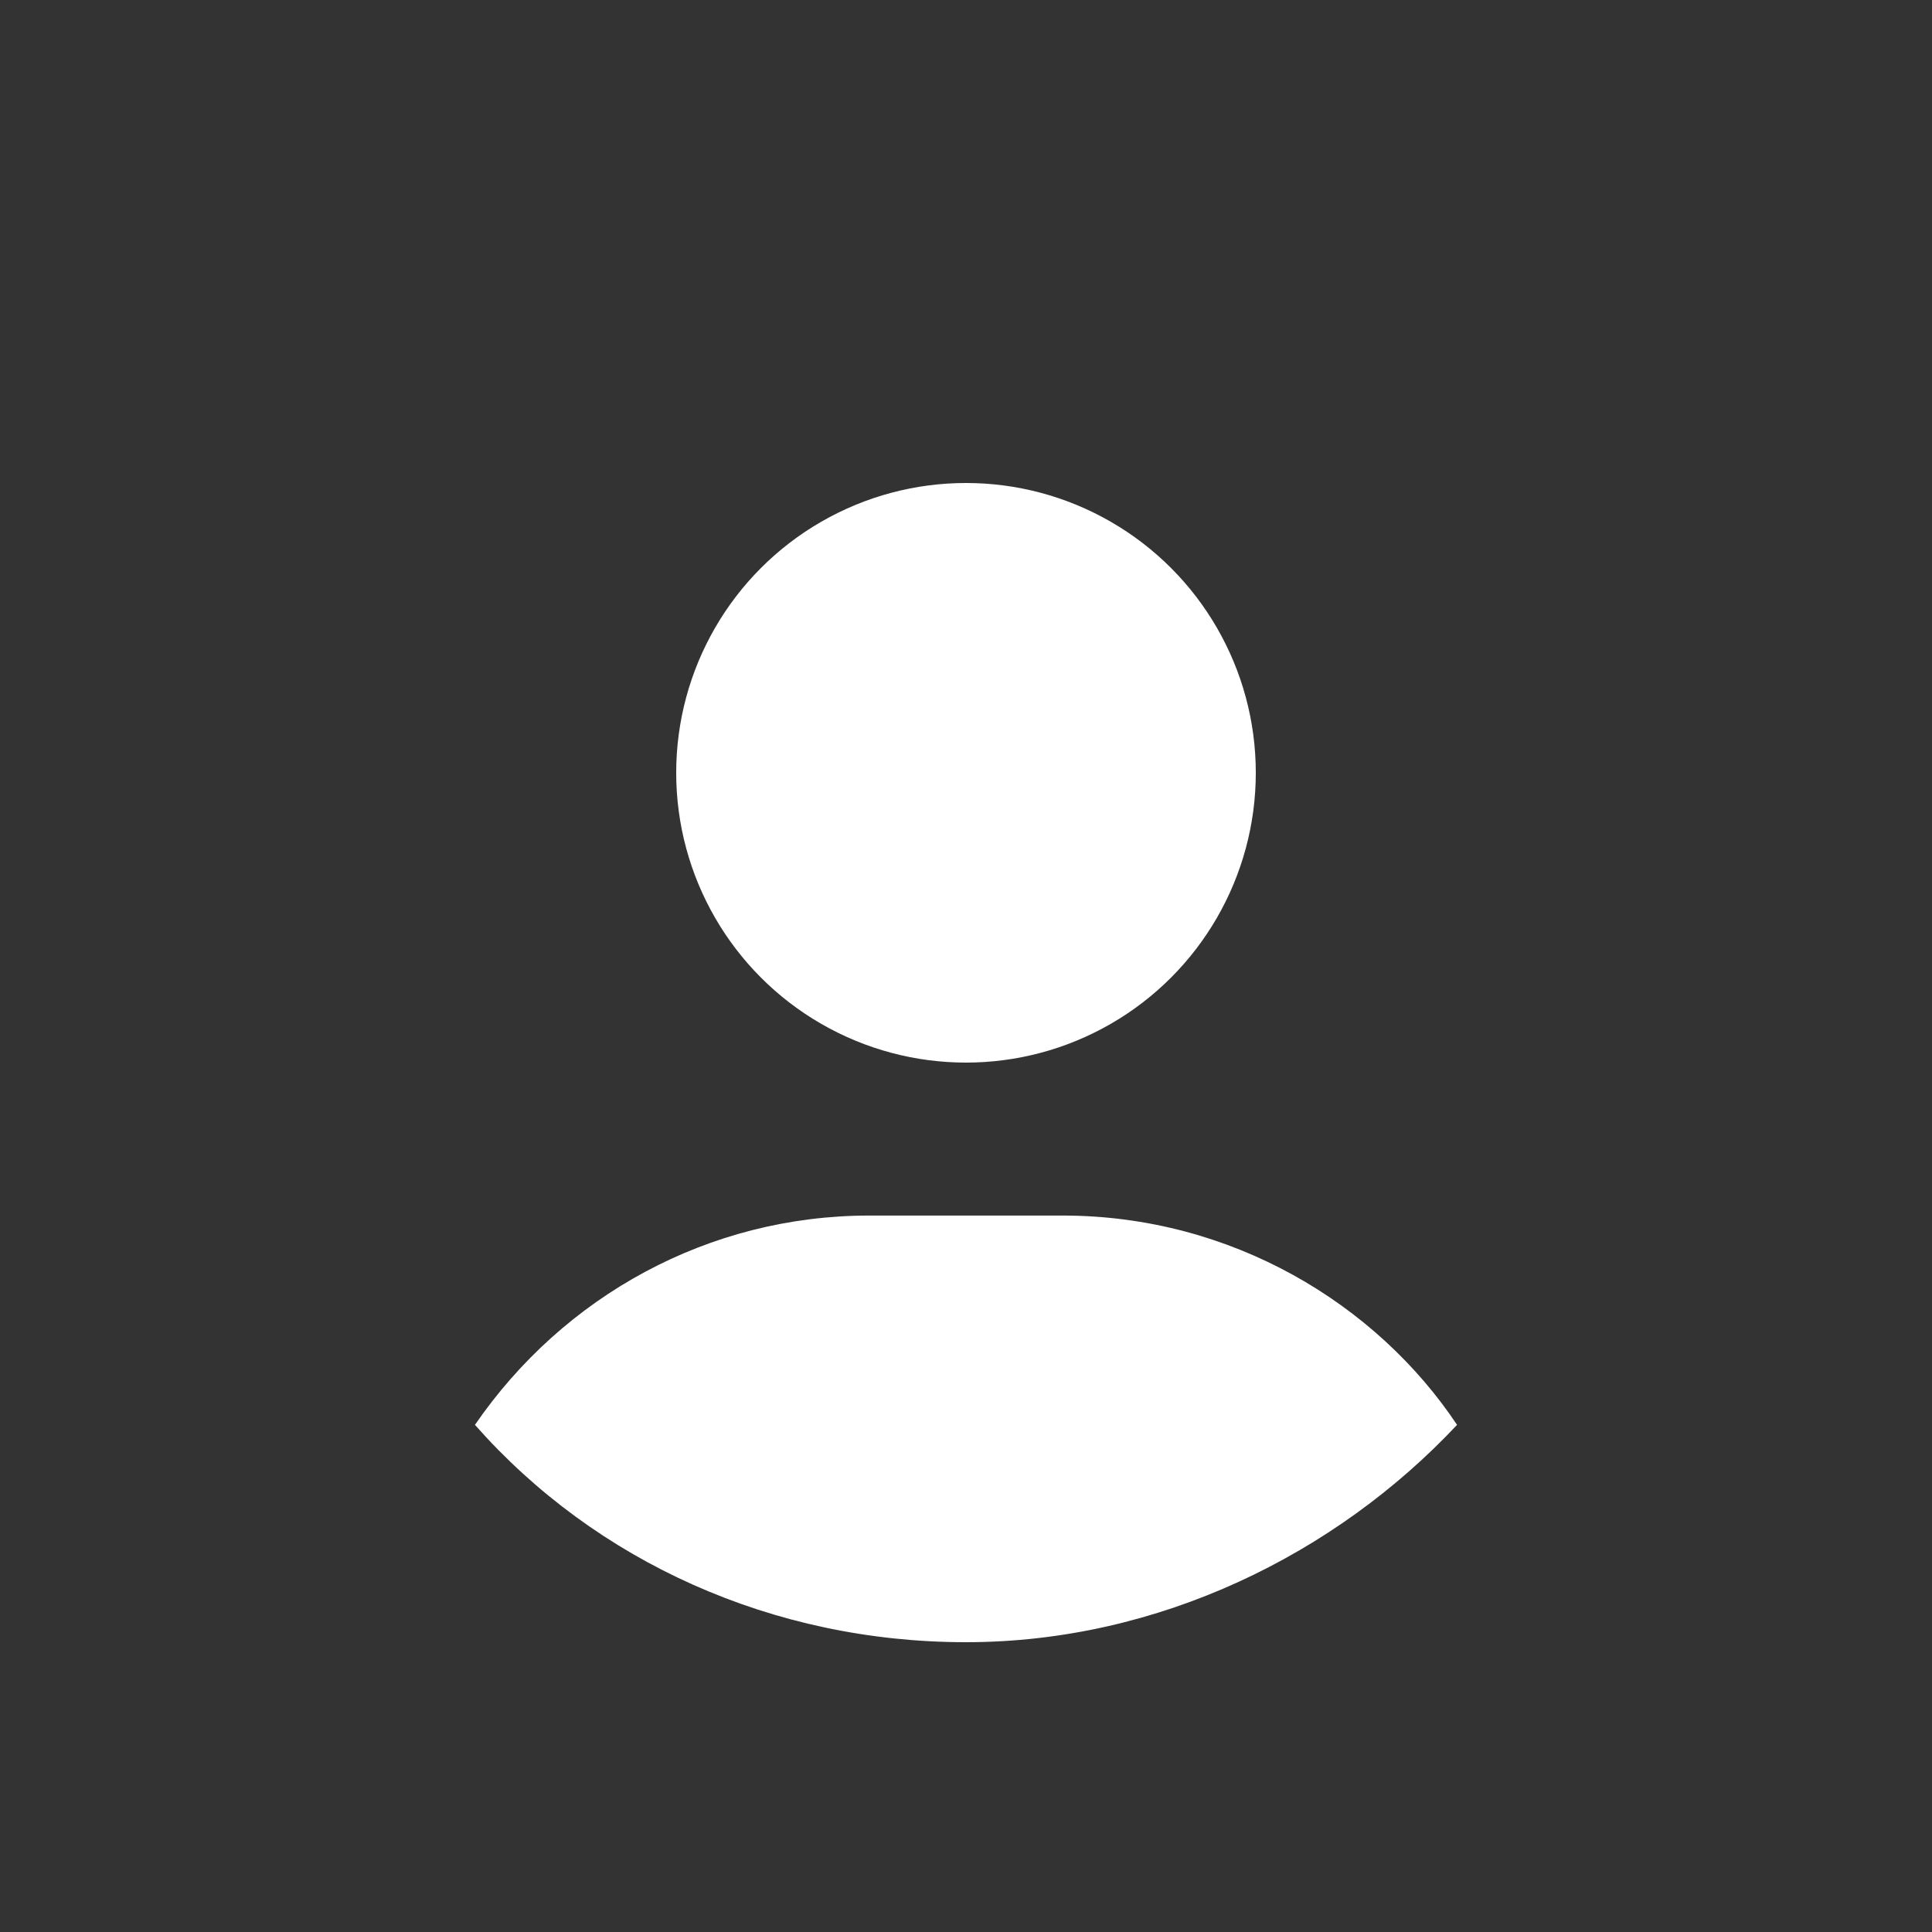
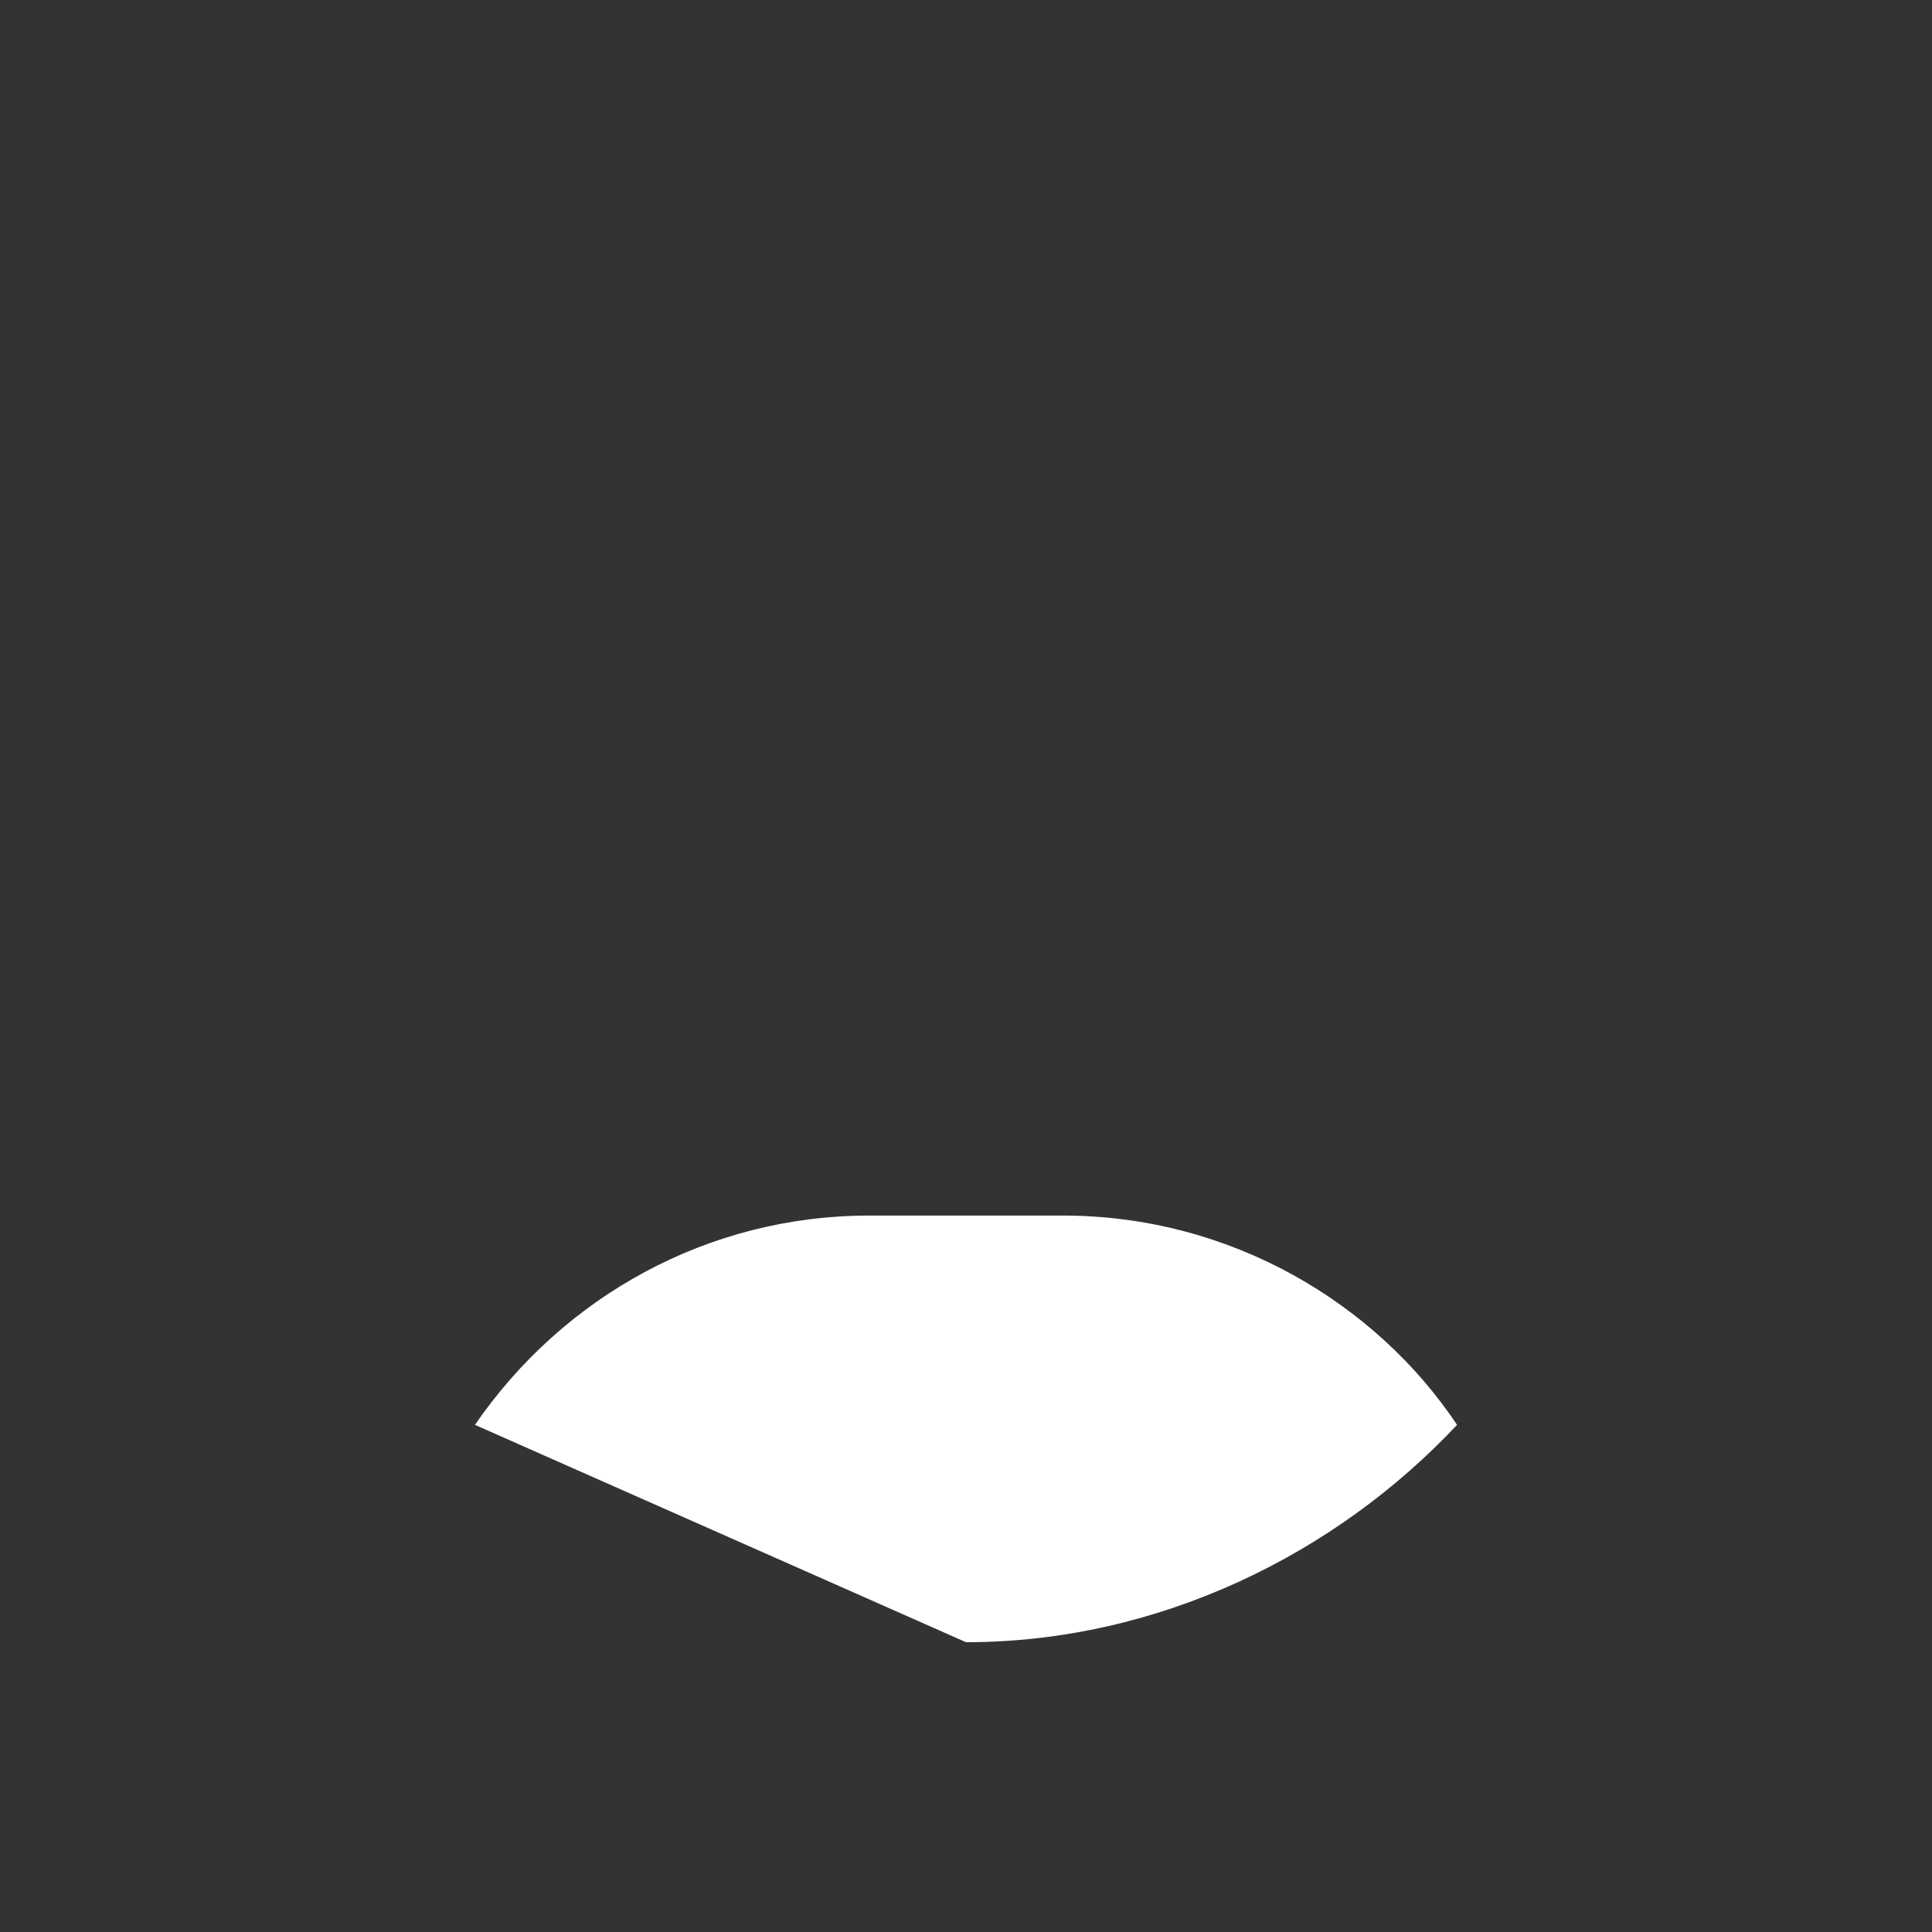
<svg xmlns="http://www.w3.org/2000/svg" xml:space="preserve" x="0" y="0" version="1.1" viewBox="0 0 24 24" fill="#FFF">
  <rect x="0" y="0" width="24" height="24" fill="#333333" stroke="none" />
-   <circle cx="12" cy="9.6" r="3.6" />
-   <path d="M5.9 17.7c1.1-1.6 2.9-2.6 4.9-2.6h2.4c2.1 0 3.9 1.1 4.9 2.6-1.5 1.6-3.7 2.7-6.1 2.7s-4.6-1-6.1-2.7z" />
+   <path d="M5.9 17.7c1.1-1.6 2.9-2.6 4.9-2.6h2.4c2.1 0 3.9 1.1 4.9 2.6-1.5 1.6-3.7 2.7-6.1 2.7z" />
</svg>